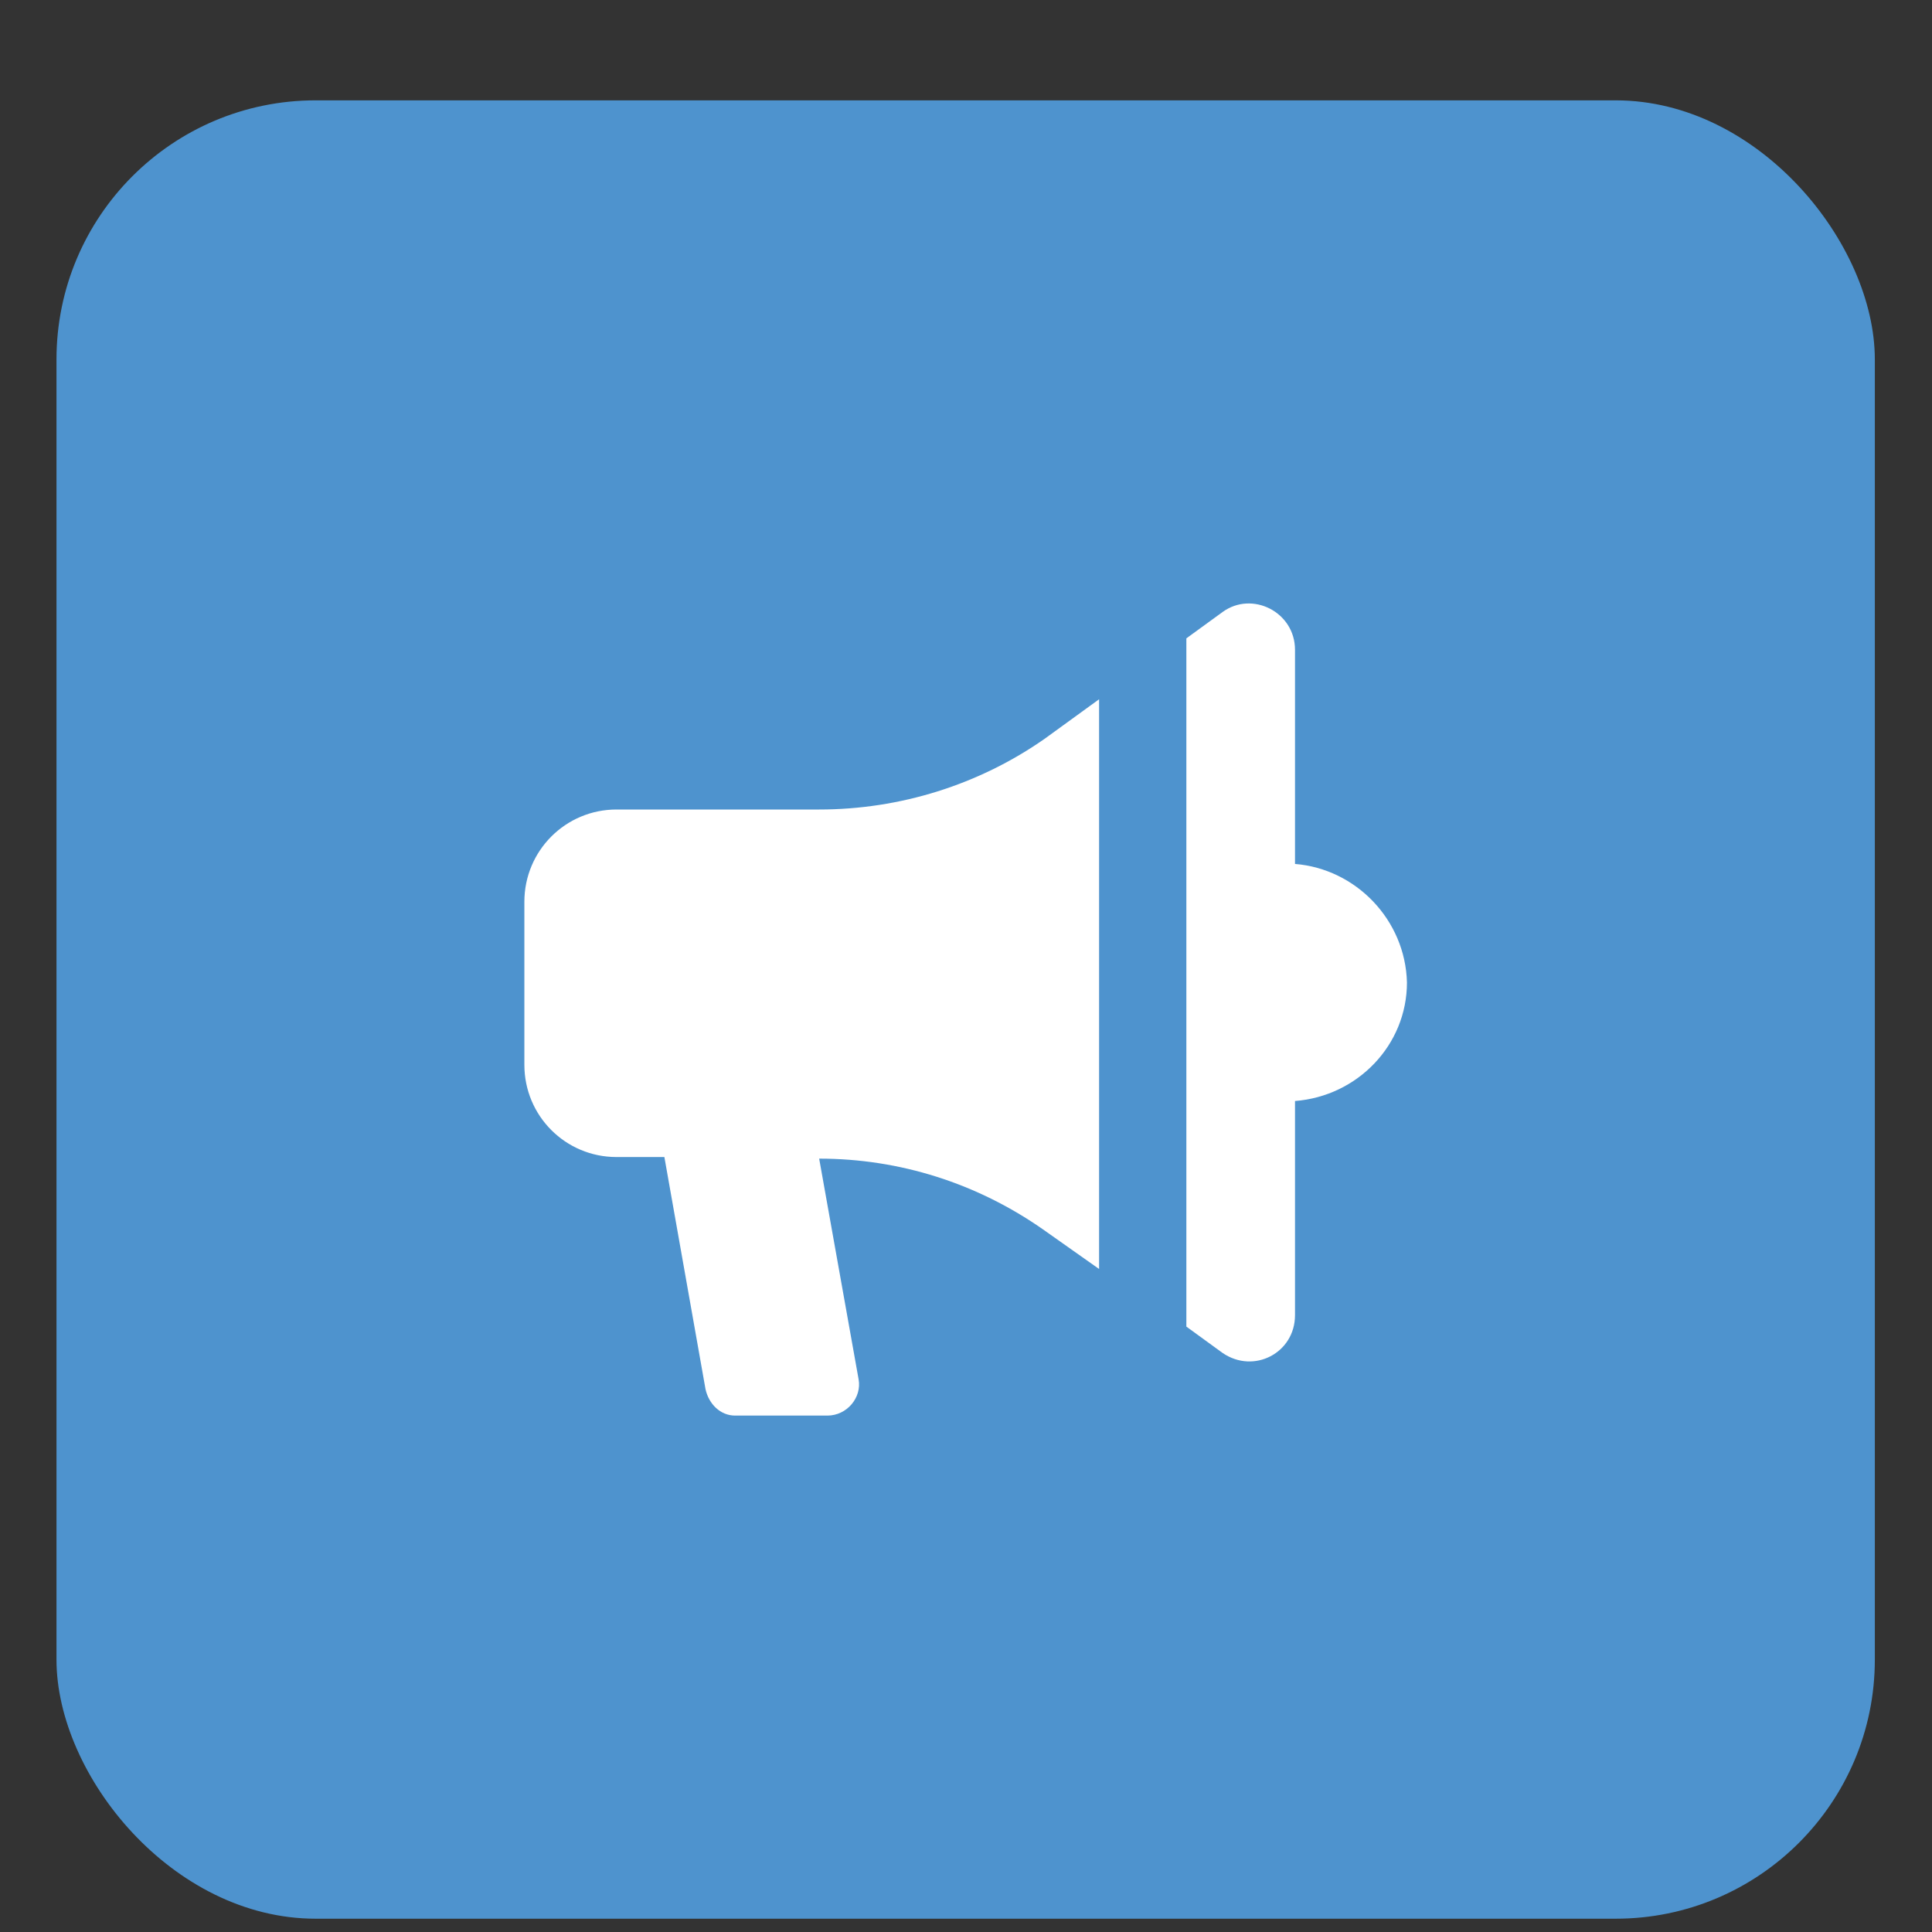
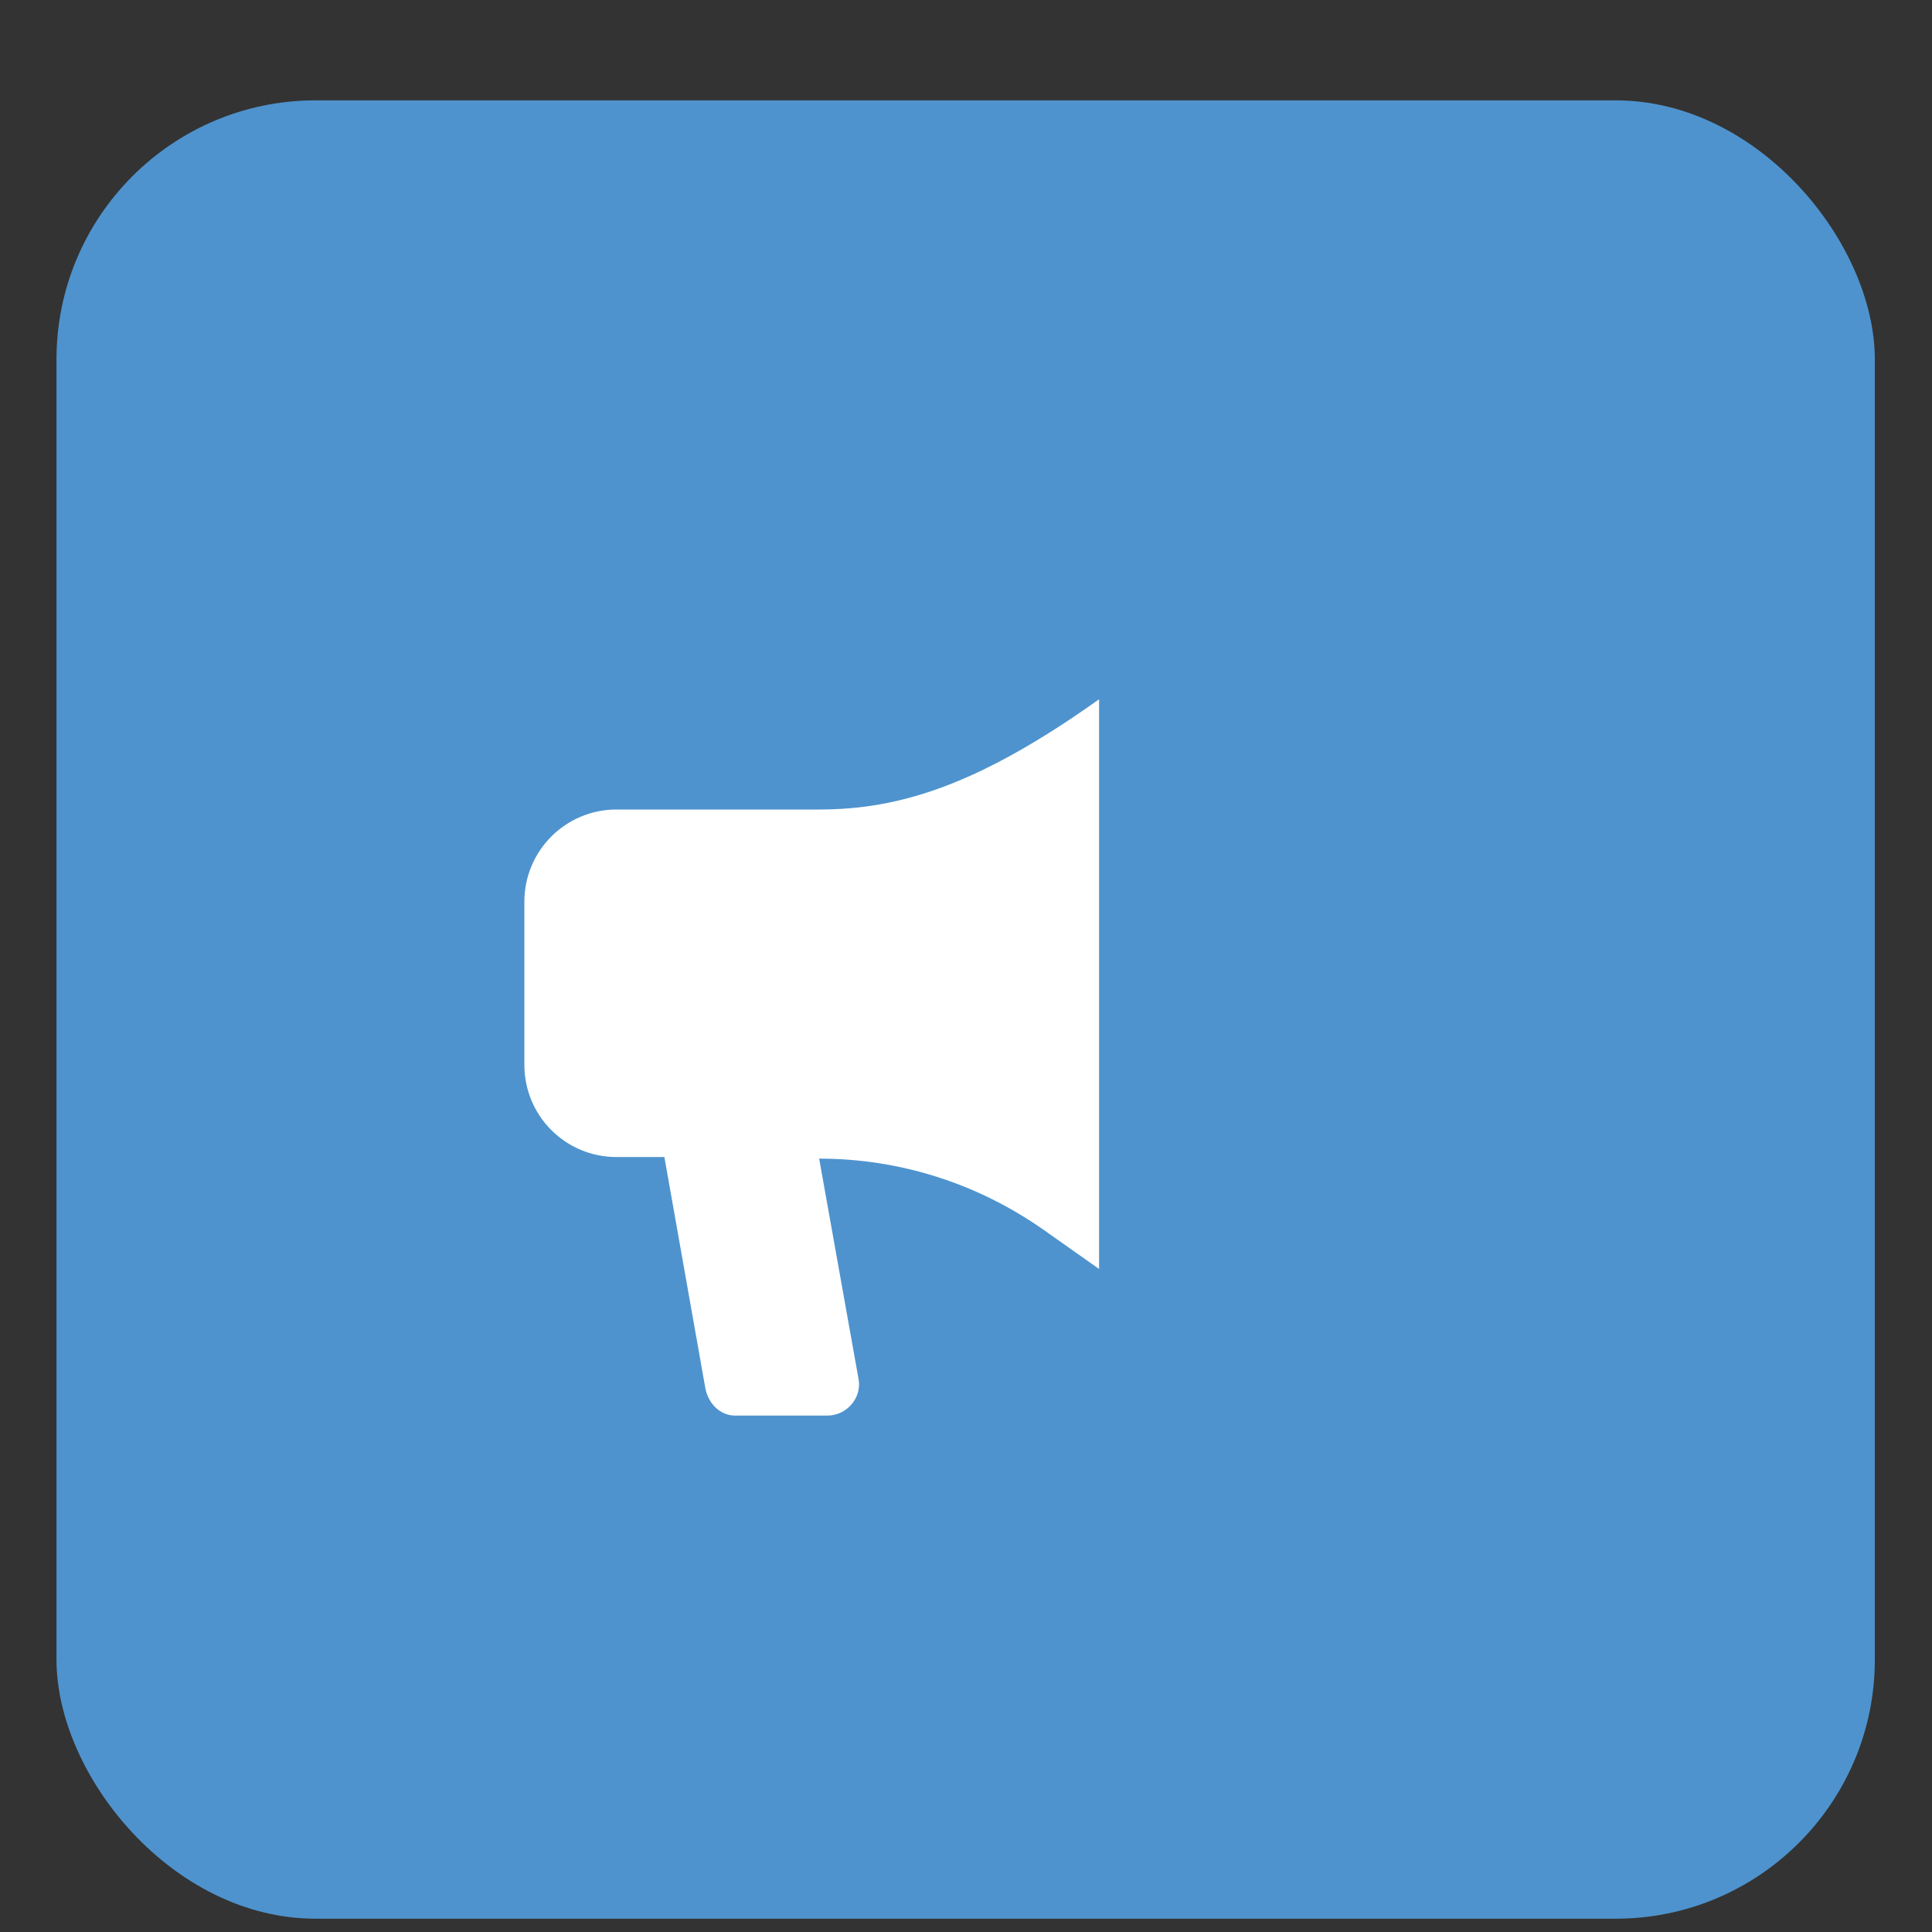
<svg xmlns="http://www.w3.org/2000/svg" width="17px" height="17px" viewBox="0 0 17 17" version="1.1">
  <rect x="0" y="0" width="17" height="17" fill="#333333" stroke="none" />
  <title>E66CDD0D-4B42-4954-8CF9-0FEC19DA2141</title>
  <g id="Page-1" stroke="none" stroke-width="1" fill="none" fill-rule="evenodd">
    <g id="business" transform="translate(-394, -211)">
      <g id="photo-marketing-icon" transform="translate(394.497, 211.883)">
        <g id="Group-5" fill="#4E93CE">
          <rect id="Rectangle" x="0" y="0" width="16" height="16" rx="2.28" />
        </g>
        <g id="Group-7" transform="translate(4.117, 4.427)" fill="#FFFFFF">
-           <path d="M2.594,1.813 L0.811,1.813 C0.362,1.813 0,2.176 0,2.625 L0,4.059 C0,4.509 0.362,4.871 0.811,4.871 L1.232,4.871 L1.594,6.914 C1.623,7.044 1.724,7.146 1.855,7.146 L2.666,7.146 C2.84,7.146 2.97,6.986 2.941,6.827 L2.594,4.885 C3.304,4.885 3.985,5.103 4.564,5.508 L5.057,5.856 L5.057,0.843 L4.579,1.19 C3.999,1.596 3.304,1.813 2.594,1.813" id="Fill-1" />
-           <path d="M6.781,2.292 L6.781,0.408 C6.781,0.075 6.404,-0.114 6.144,0.075 L5.825,0.307 L5.825,6.363 L6.144,6.595 C6.419,6.783 6.781,6.595 6.781,6.262 L6.781,4.378 C7.332,4.335 7.766,3.885 7.766,3.335 C7.752,2.784 7.317,2.335 6.781,2.292" id="Fill-4" />
+           <path d="M2.594,1.813 L0.811,1.813 C0.362,1.813 0,2.176 0,2.625 L0,4.059 C0,4.509 0.362,4.871 0.811,4.871 L1.232,4.871 L1.594,6.914 C1.623,7.044 1.724,7.146 1.855,7.146 L2.666,7.146 C2.84,7.146 2.97,6.986 2.941,6.827 L2.594,4.885 C3.304,4.885 3.985,5.103 4.564,5.508 L5.057,5.856 L5.057,0.843 C3.999,1.596 3.304,1.813 2.594,1.813" id="Fill-1" />
        </g>
      </g>
    </g>
  </g>
</svg>